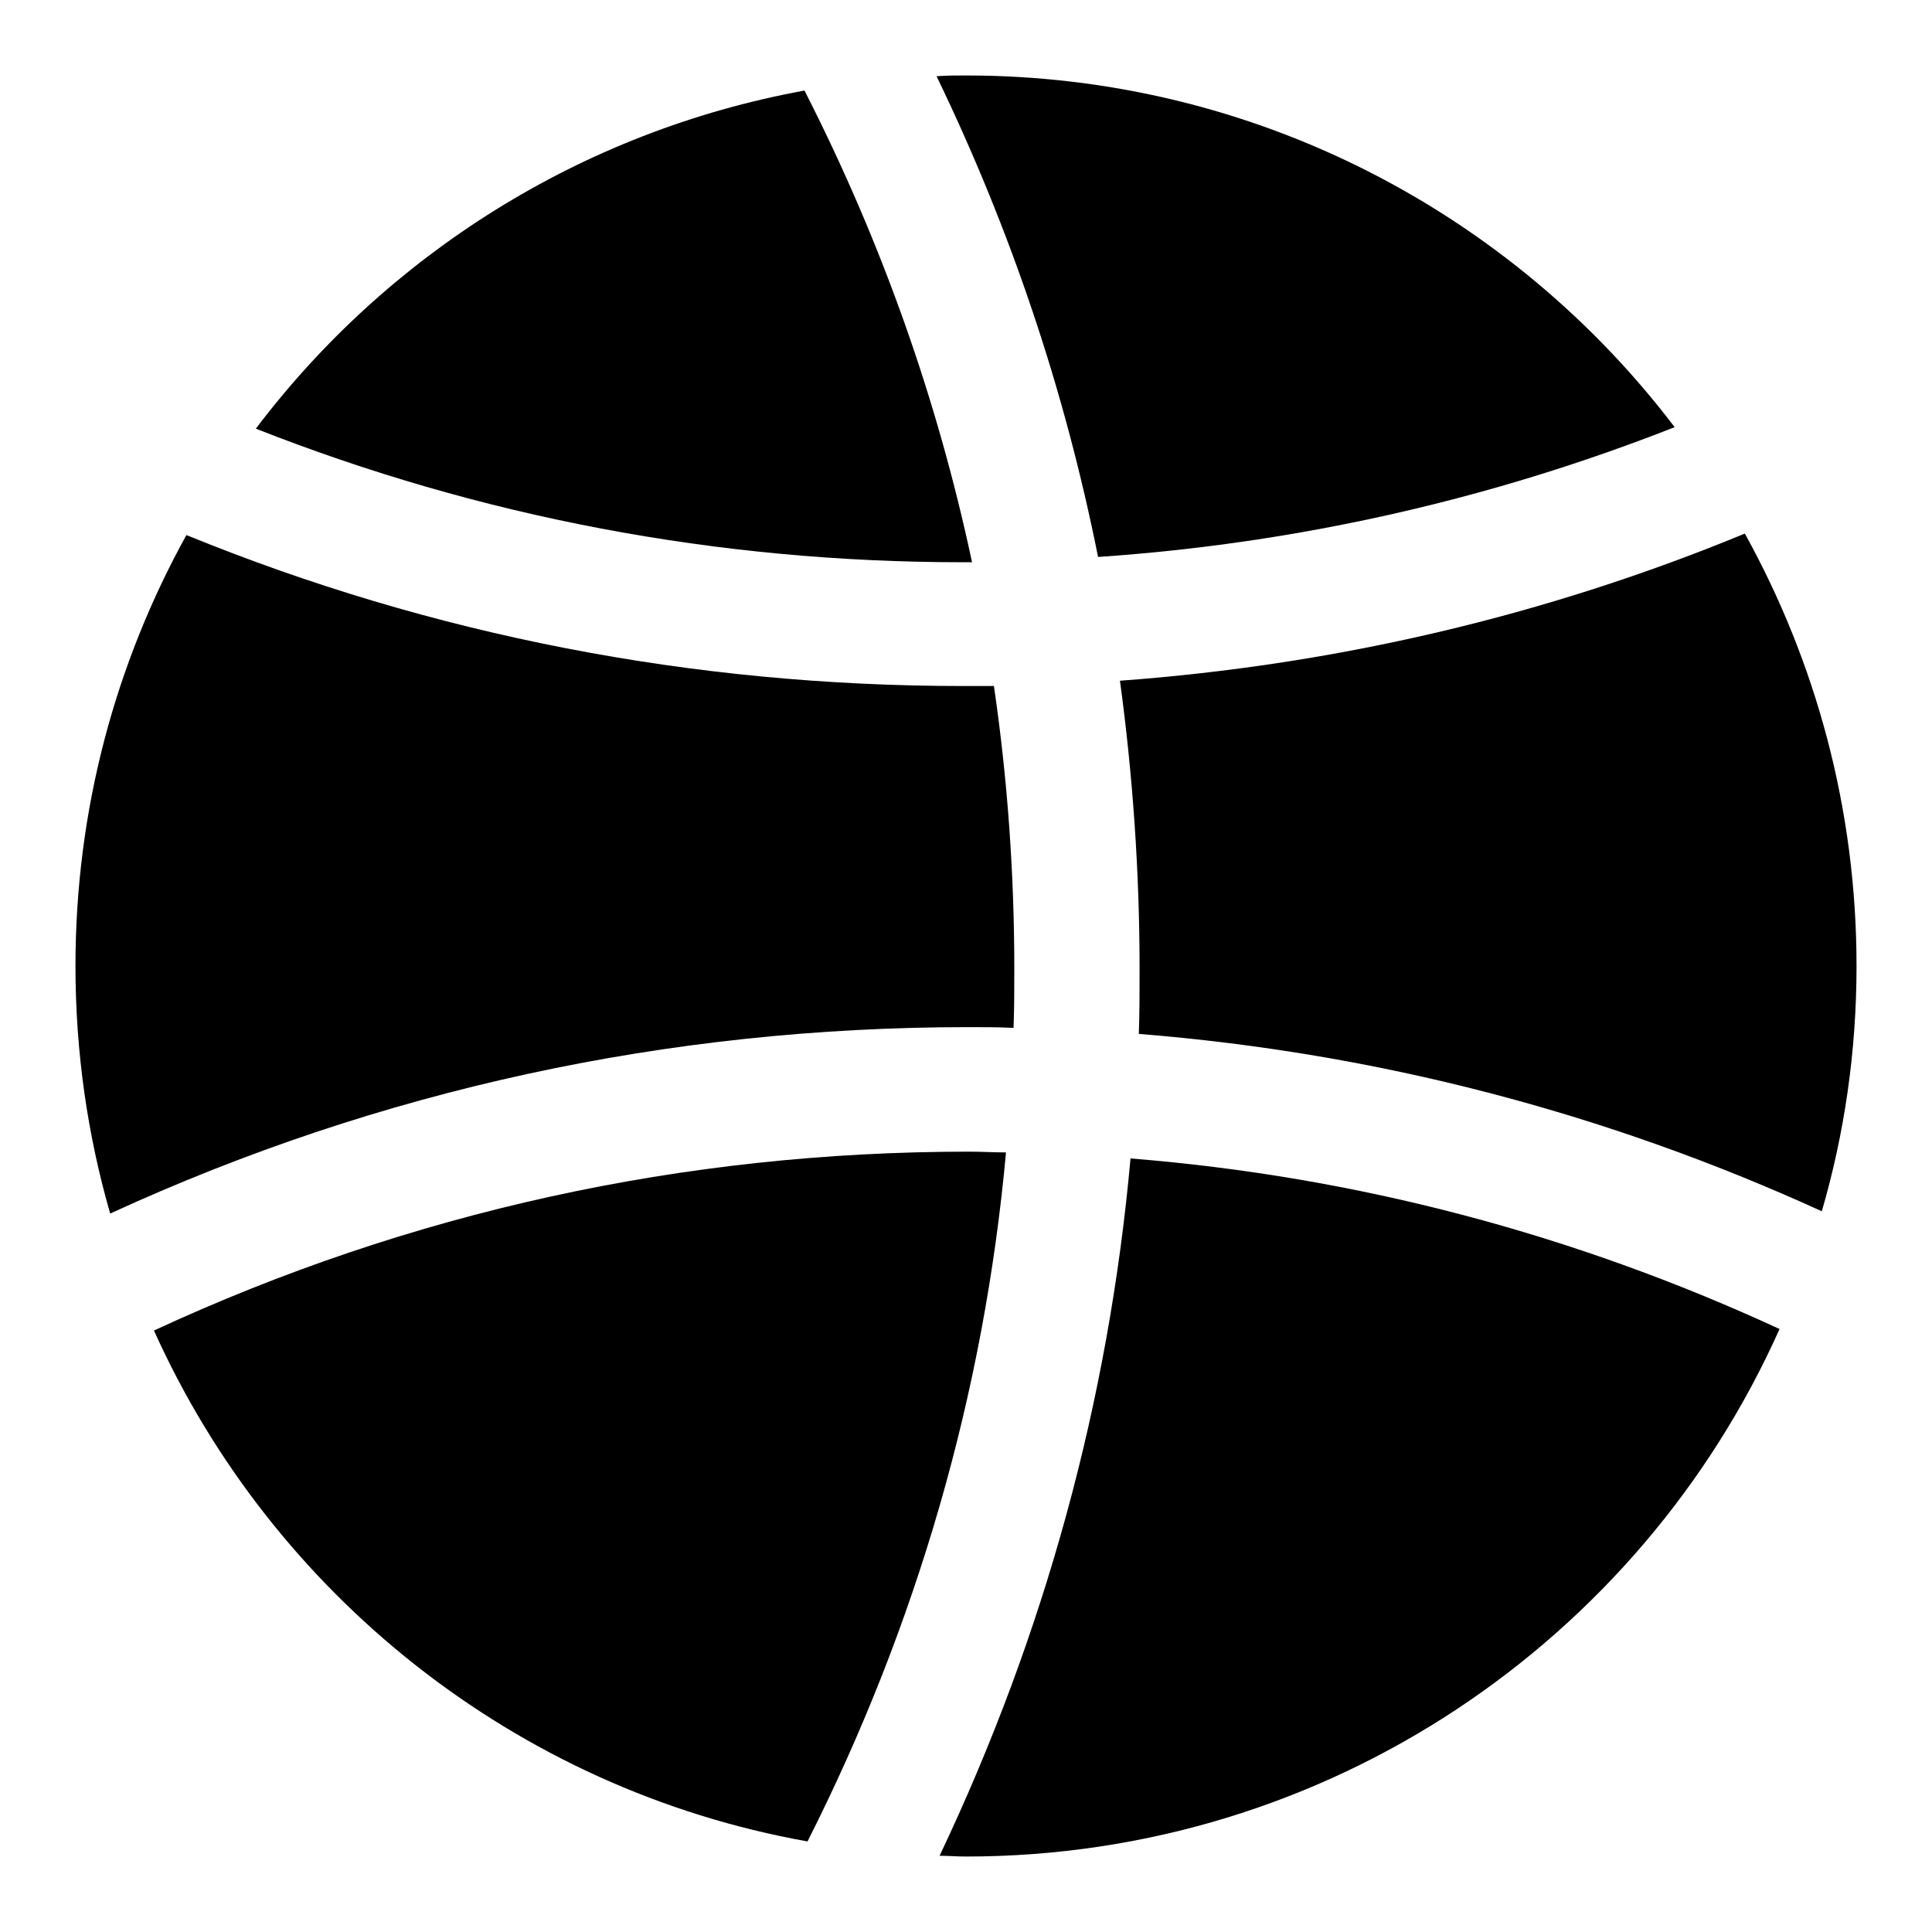
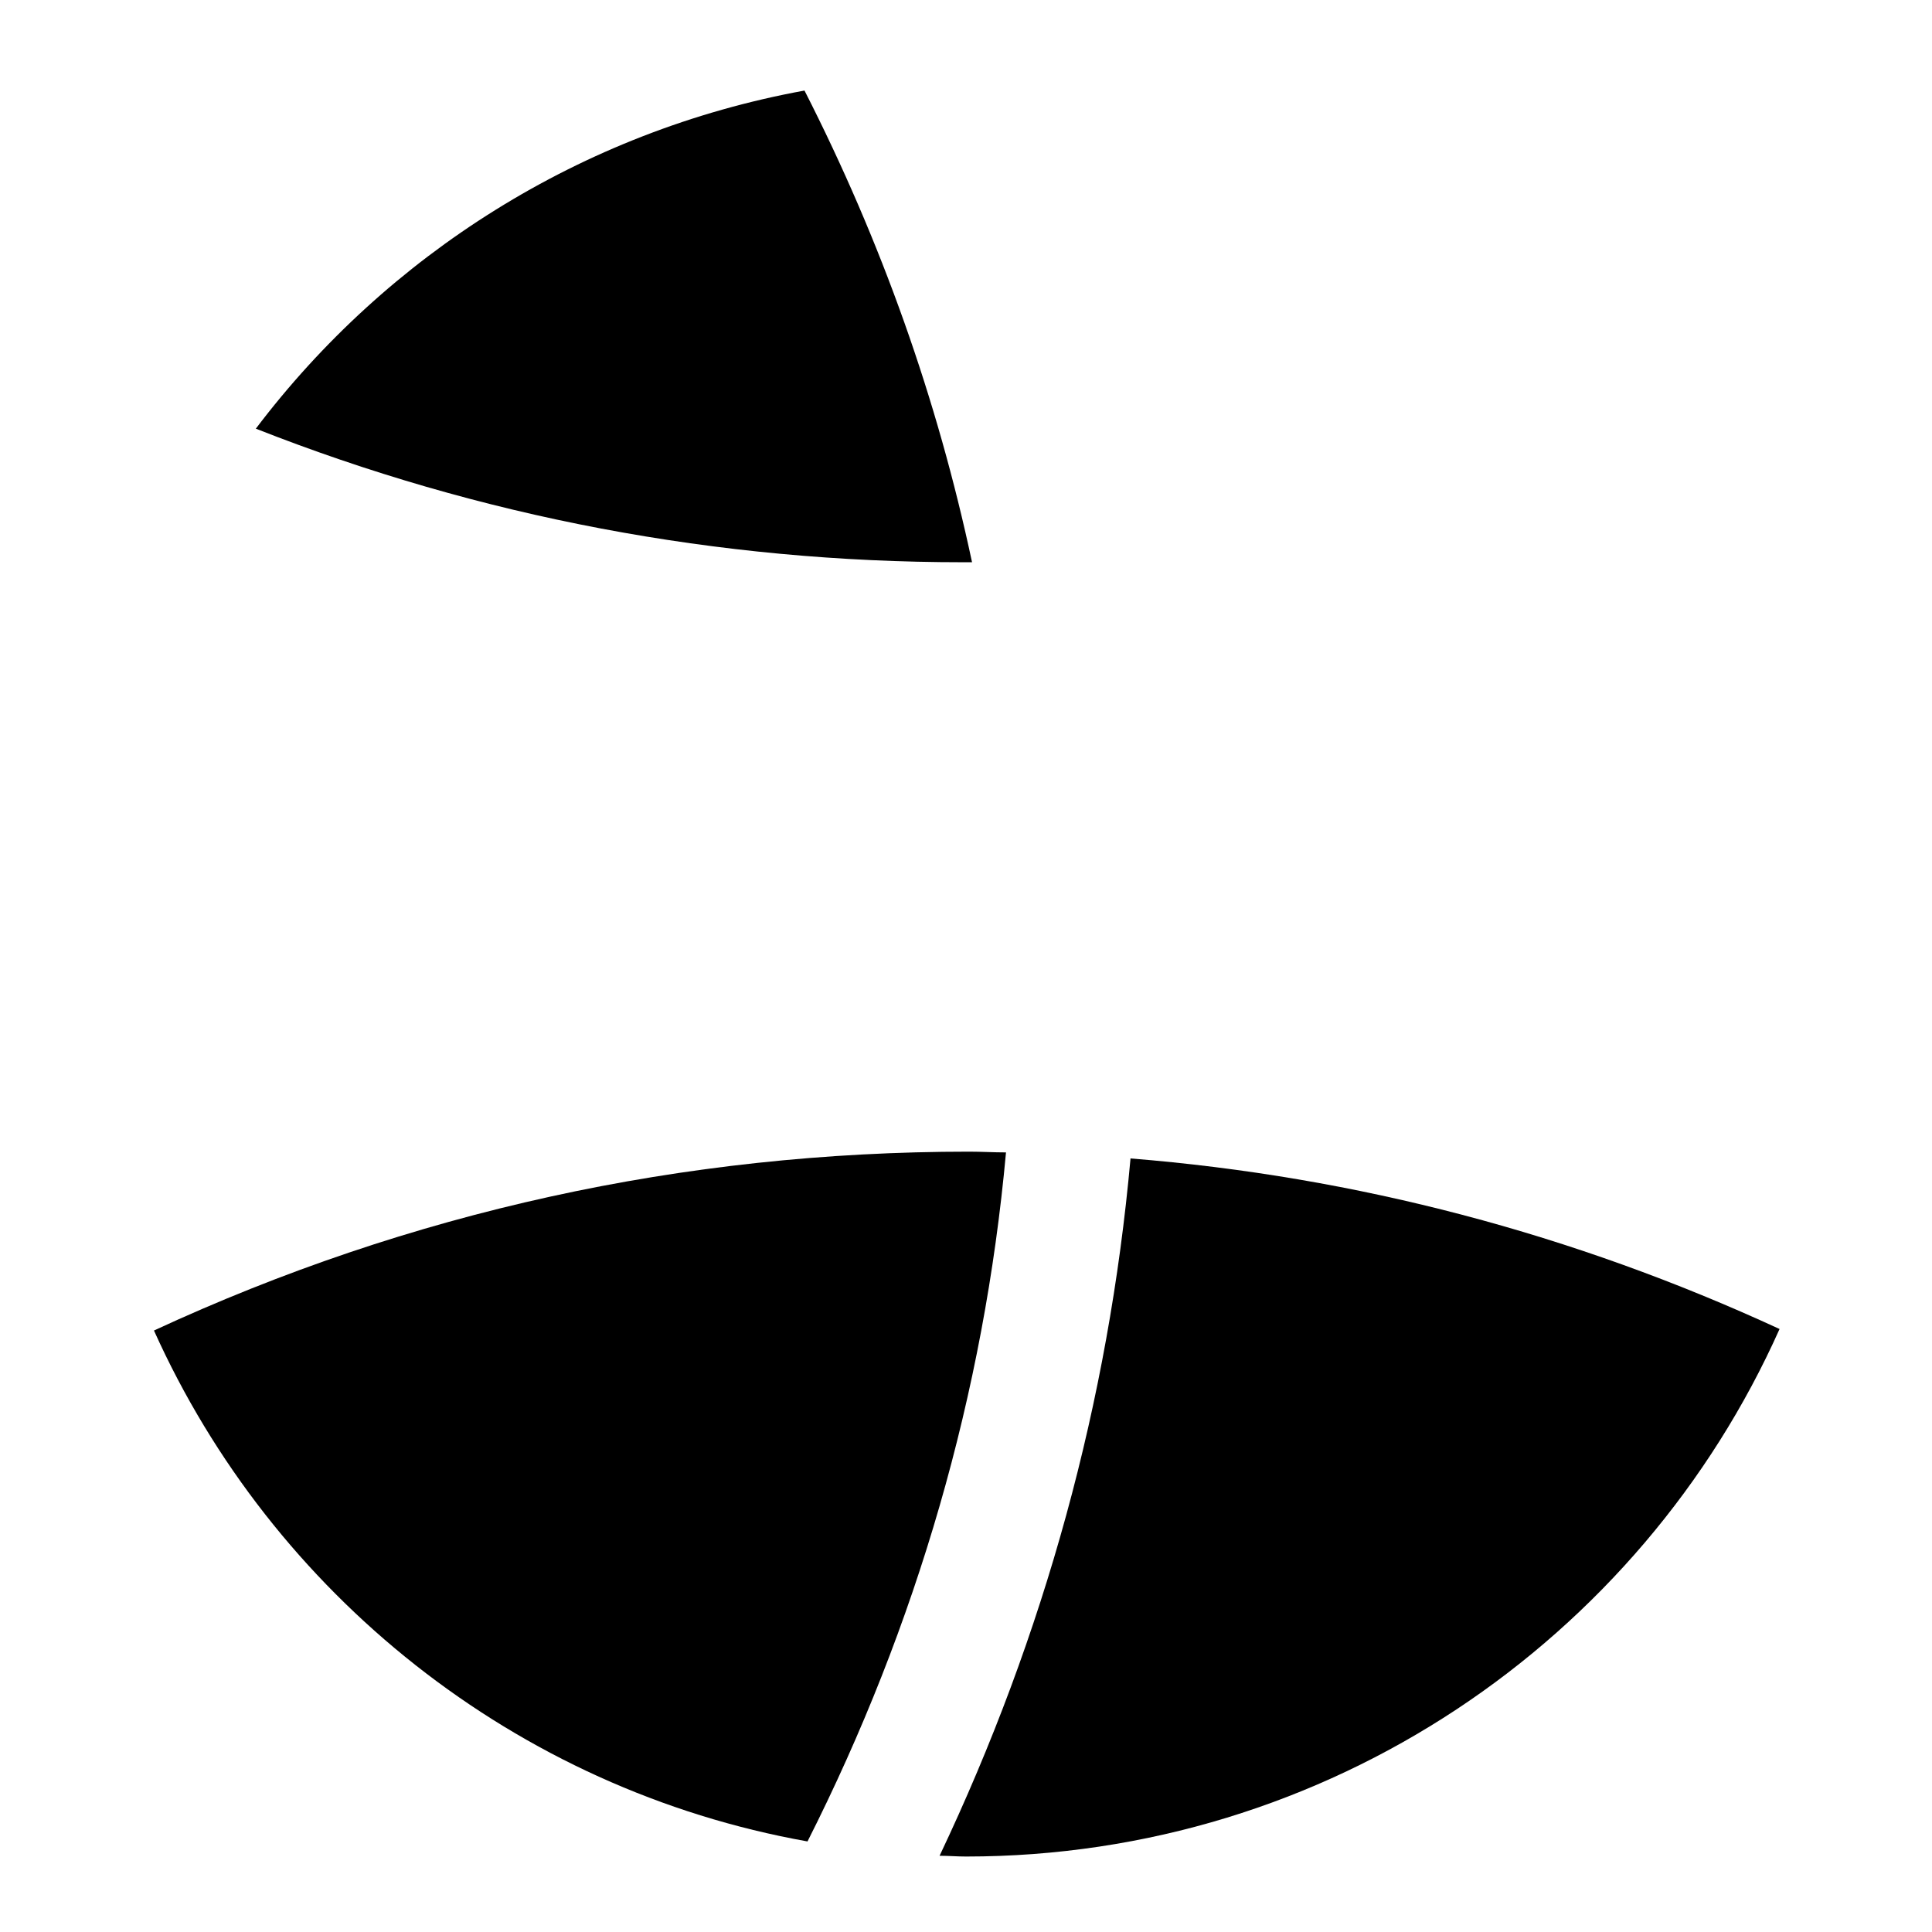
<svg xmlns="http://www.w3.org/2000/svg" version="1.1" x="0px" y="0px" viewBox="0 0 256 256" enable-background="new 0 0 256 256" xml:space="preserve">
  <g>
    <g>
-       <path fill="#000000" d="M145.5,73.8c26.4-1.8,52-7.6,76.4-17.2C200.4,28.3,166.3,10,128,10c-1.3,0-2.6,0-3.9,0.1C134,30.6,141.1,51.8,145.5,73.8z" />
-       <path fill="#000000" d="M241.4,160.5c3-10.3,4.6-21.2,4.6-32.5c0-20.8-5.4-40.3-14.8-57.3c-26.4,10.9-54.2,17.4-82.8,19.5c1.7,12.5,2.6,25.3,2.6,38.2c0,2.9,0,5.8-0.1,8.6C182.3,139.5,212.7,147.4,241.4,160.5z" />
-       <path fill="#000000" d="M134.3,136.2c0.1-2.6,0.1-5.2,0.1-7.8c0-12.7-0.9-25.2-2.7-37.5c-1.4,0-2.8,0-4.1,0c-35.8,0-70.3-6.7-102.9-20C15.3,87.9,10,107.3,10,128c0,11.4,1.6,22.4,4.6,32.8c35.7-16.4,73.9-24.7,113.7-24.7C130.4,136.1,132.3,136.1,134.3,136.2z" />
      <path fill="#000000" d="M149.8,153.5c-2.9,32.2-11.4,63.1-25.3,92.4c1.2,0,2.3,0.1,3.5,0.1c48,0,89.4-28.7,107.8-69.9C208.5,163.5,179.7,155.9,149.8,153.5z" />
      <path fill="#000000" d="M127.6,74.5c0.4,0,0.8,0,1.2,0c-4.6-21.6-12-42.5-22.2-62.5C77,17.4,51.3,33.8,33.9,56.8C63.6,68.5,95,74.5,127.6,74.5z" />
      <path fill="#000000" d="M133.3,152.7c-1.6,0-3.3-0.1-4.9-0.1c-37.9,0-74.1,8-108,23.7c15.7,34.9,47.9,60.8,86.6,67.7C121.5,215.3,130.4,184.6,133.3,152.7z" />
    </g>
  </g>
</svg>